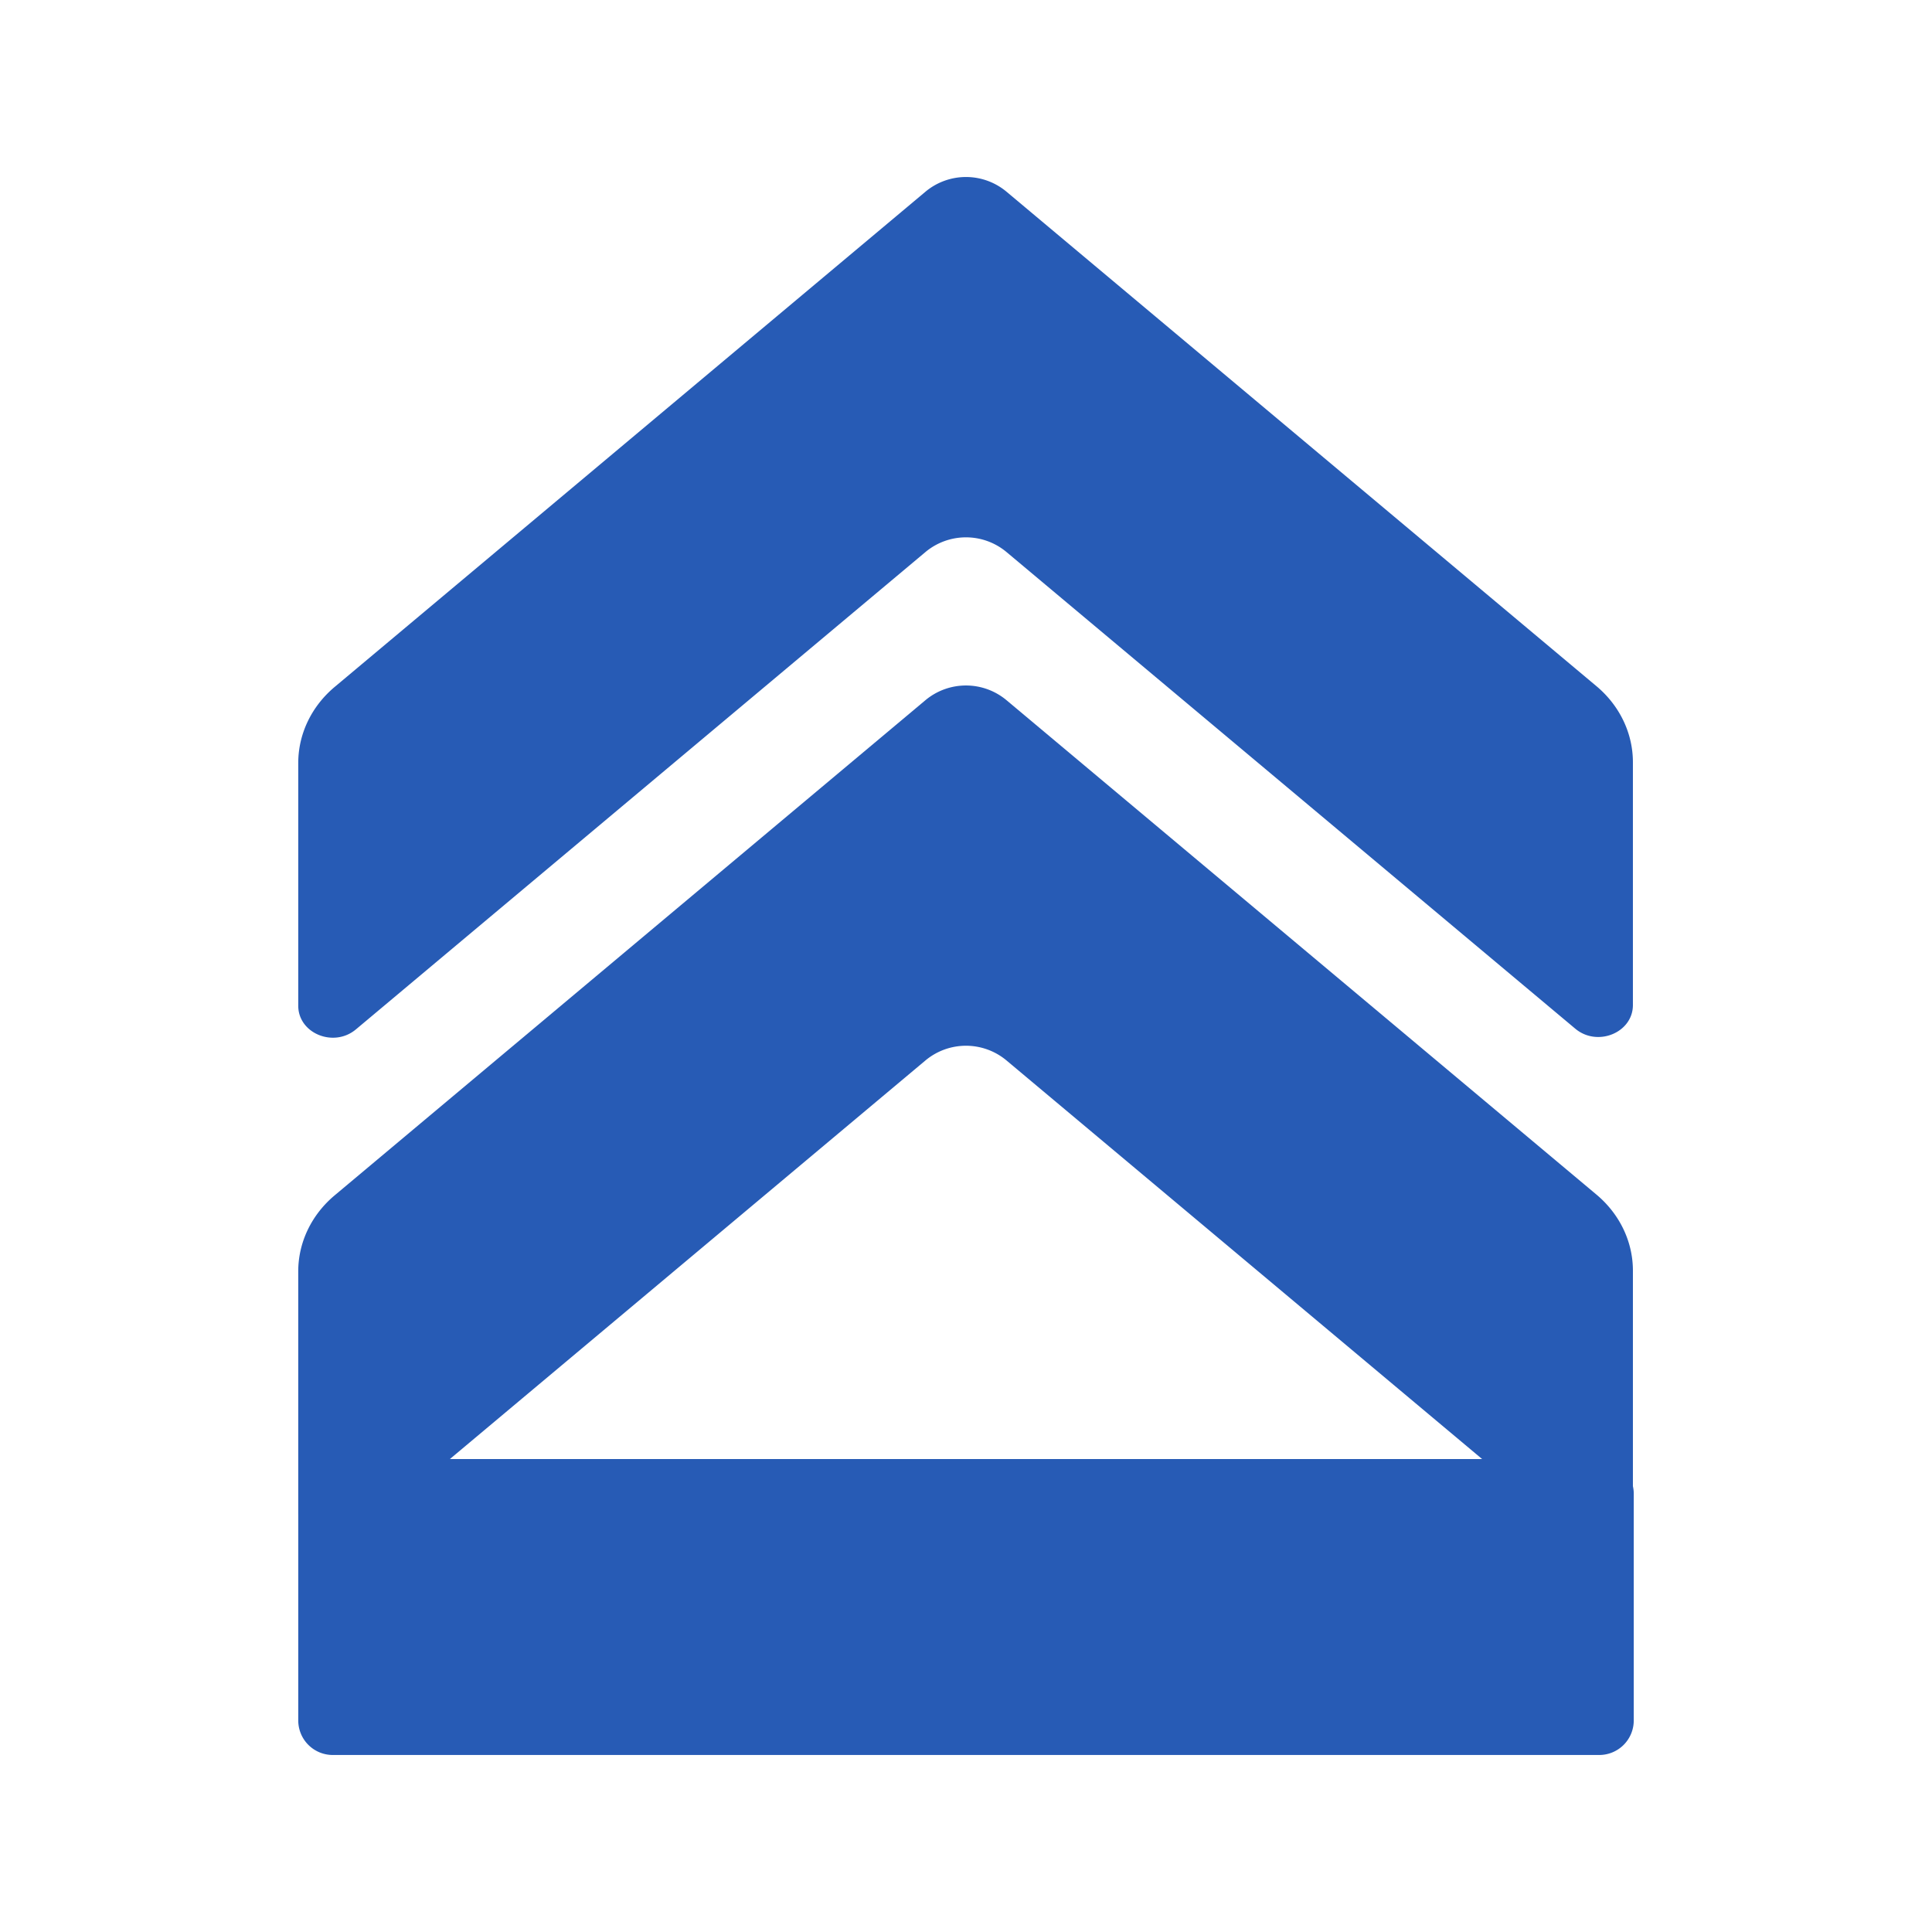
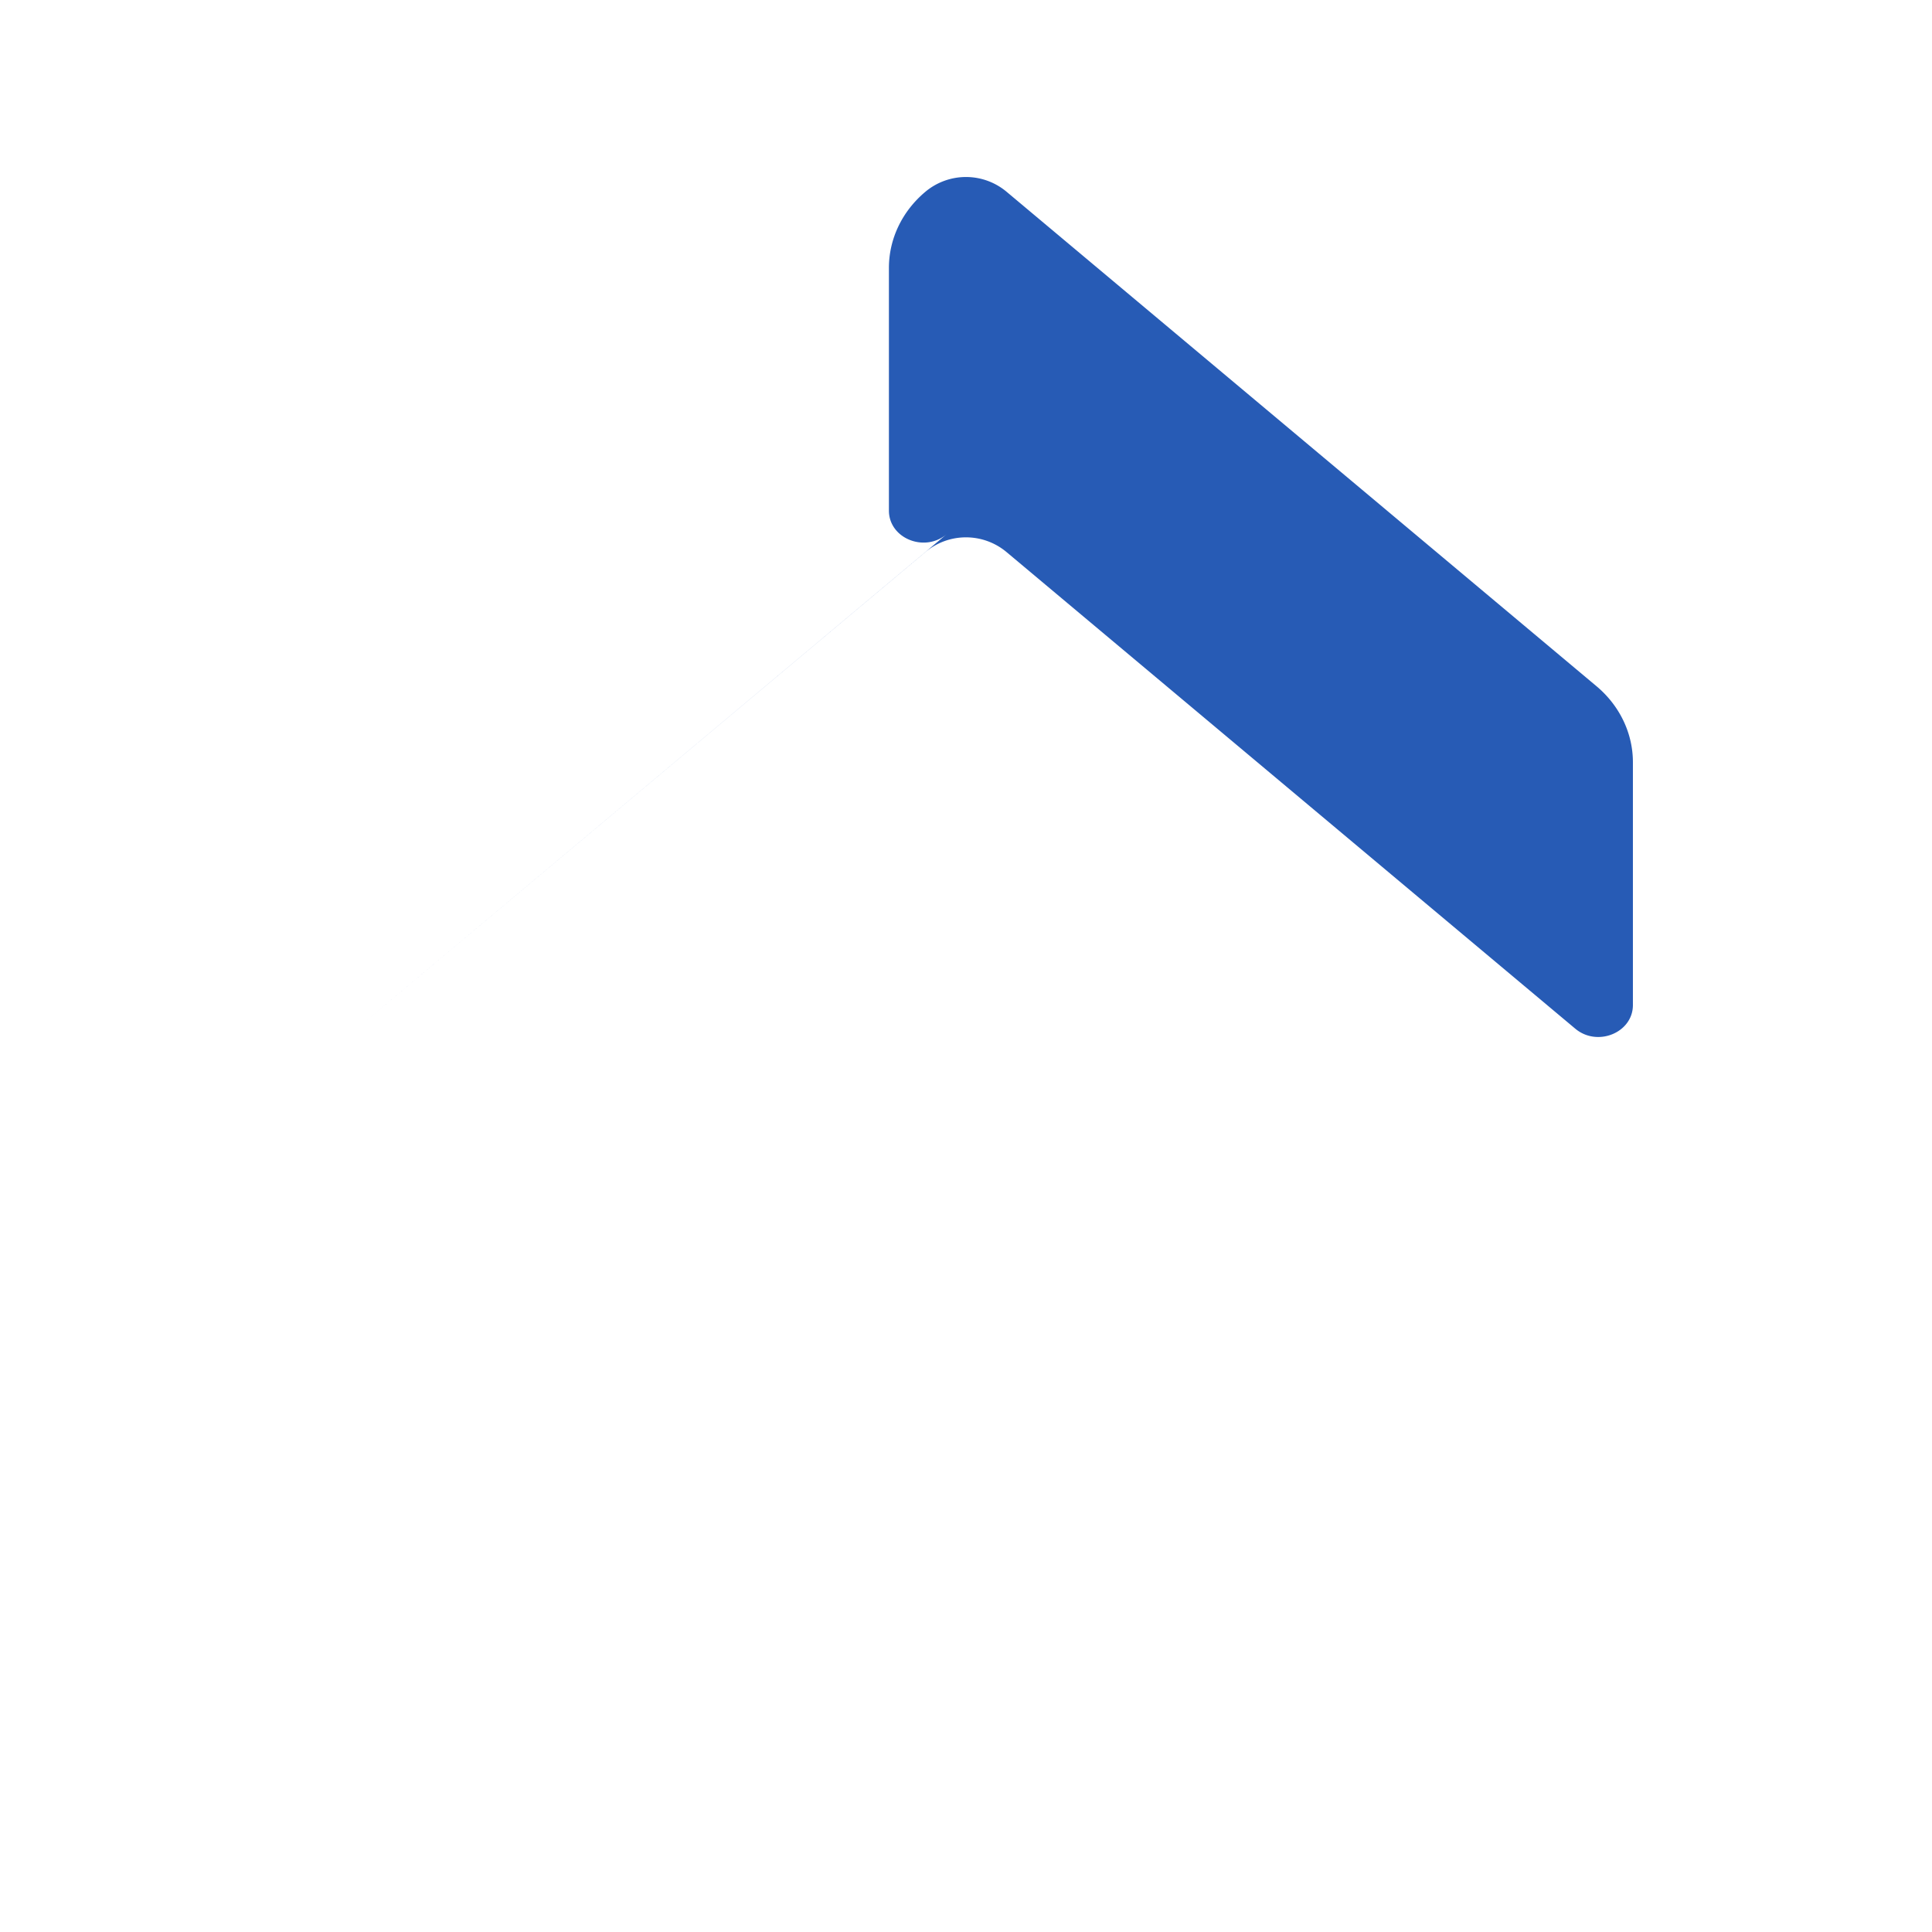
<svg xmlns="http://www.w3.org/2000/svg" data-bbox="46.31 27.485 207.378 245.028" viewBox="0 0 300 300" data-type="color">
  <g>
-     <path d="M253.558 230.765v-33.458c0-4.501-2.057-8.792-5.663-11.813L156.3 108.735a9.815 9.815 0 0 0-12.61 0l-91.718 76.873c-3.606 3.022-5.662 7.312-5.662 11.812v37.698l.003.017v32.021a5.357 5.357 0 0 0 5.357 5.357h196.661a5.357 5.357 0 0 0 5.357-5.357v-35.239c0-.396-.05-.78-.132-1.152m-97.257-66.09 73.846 61.886H69.856l73.835-61.885a9.816 9.816 0 0 1 12.61 0" fill="#275bb5" data-color="1" />
-     <path d="m55.265 159.844 88.426-74.113a9.816 9.816 0 0 1 12.61 0l88.303 74c3.443 2.886 8.953.626 8.953-3.671v-37.7c0-4.5-2.056-8.79-5.661-11.812l-91.594-76.77a9.816 9.816 0 0 0-12.611.001l-91.719 76.883c-3.605 3.022-5.66 7.312-5.66 11.812v37.698c0 4.298 5.51 6.557 8.953 3.671" fill="#275bb5" data-color="1" />
+     <path d="m55.265 159.844 88.426-74.113a9.816 9.816 0 0 1 12.61 0l88.303 74c3.443 2.886 8.953.626 8.953-3.671v-37.7c0-4.5-2.056-8.79-5.661-11.812l-91.594-76.77a9.816 9.816 0 0 0-12.611.001c-3.605 3.022-5.66 7.312-5.66 11.812v37.698c0 4.298 5.51 6.557 8.953 3.671" fill="#275bb5" data-color="1" />
  </g>
</svg>